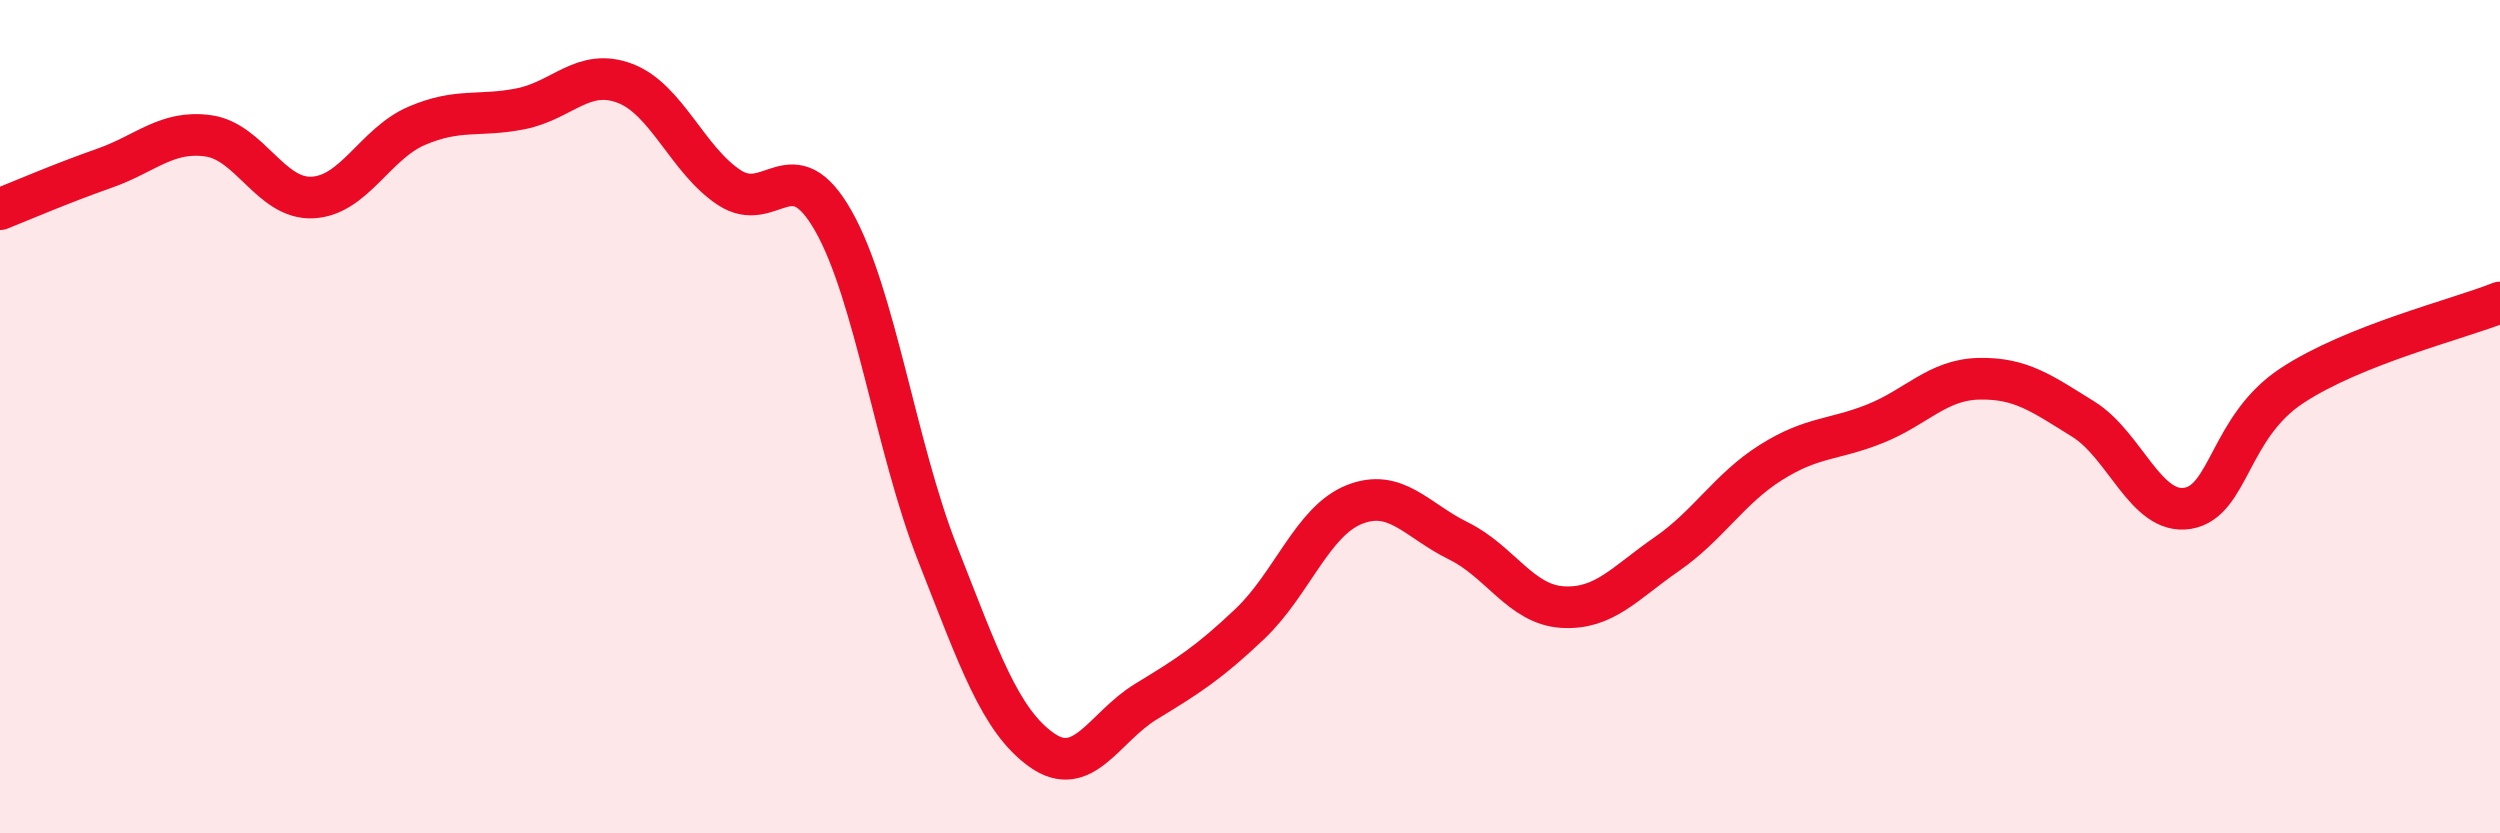
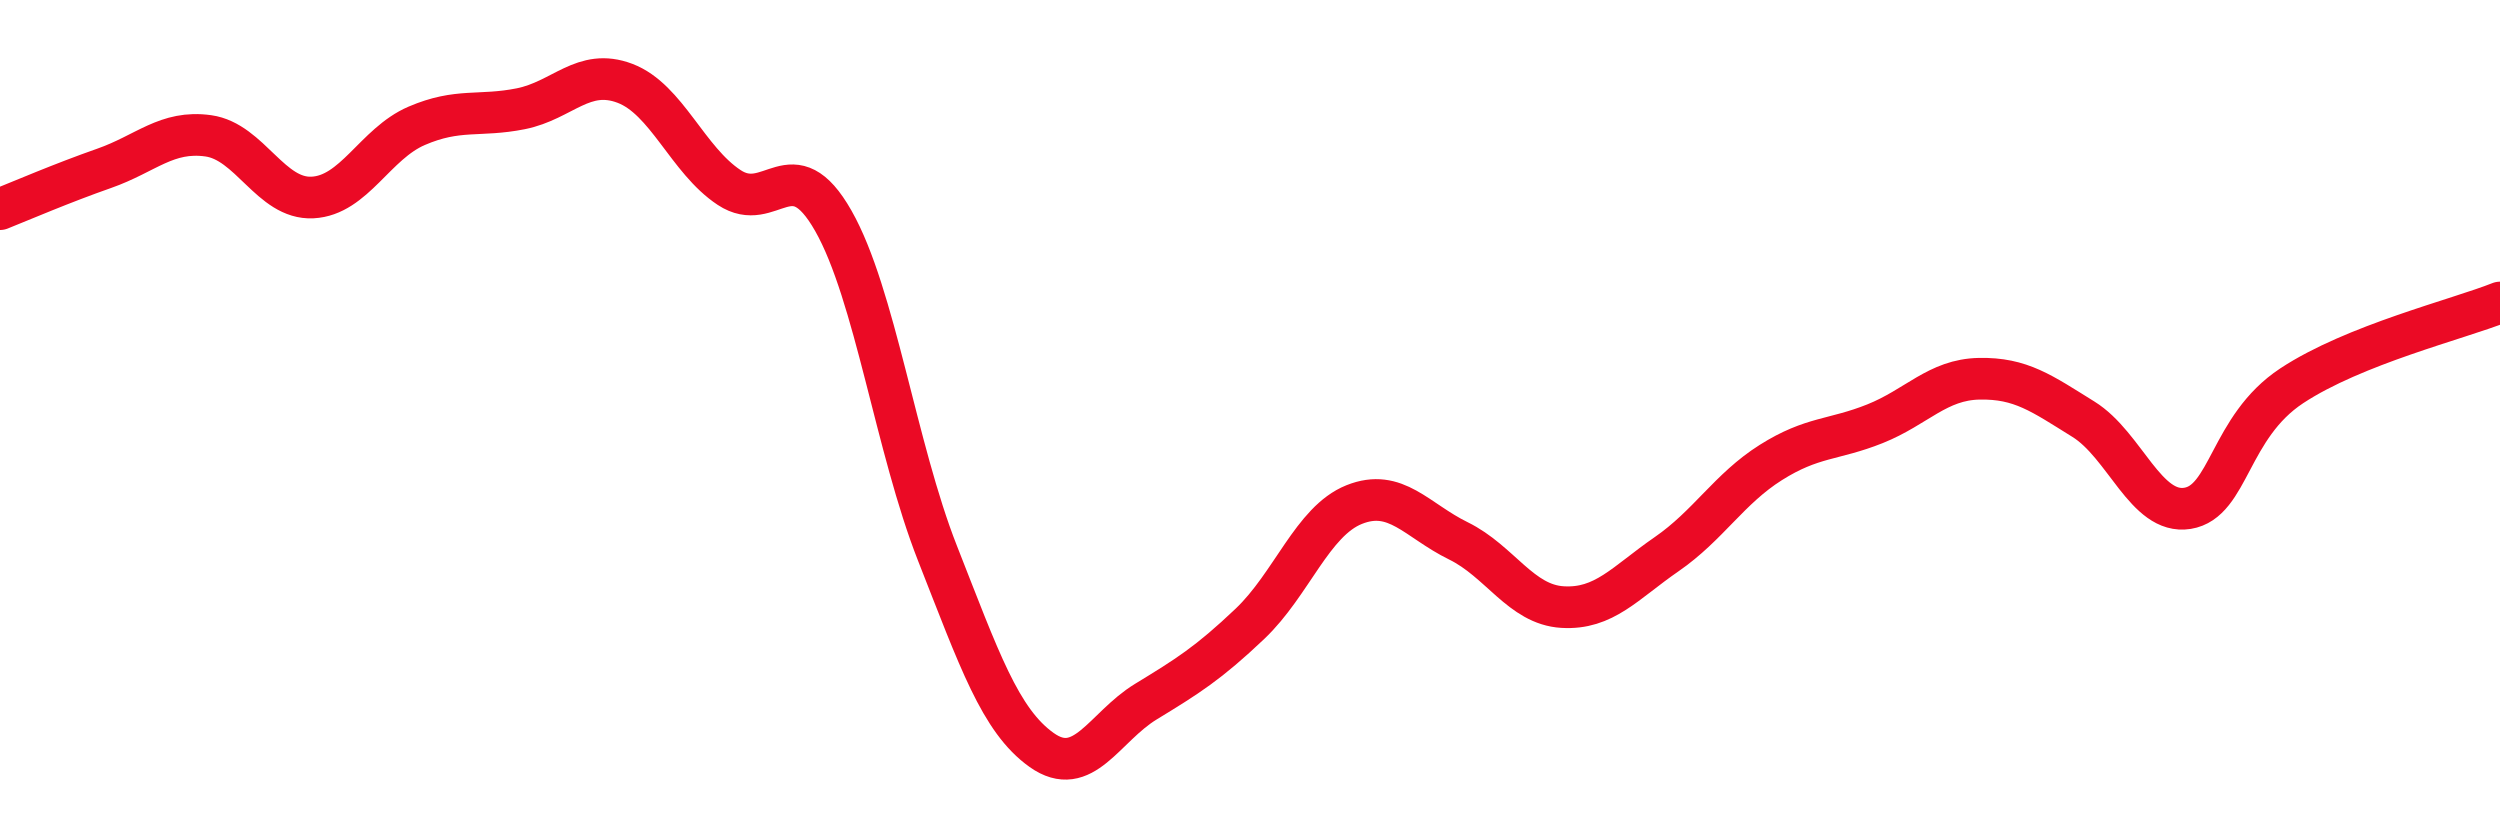
<svg xmlns="http://www.w3.org/2000/svg" width="60" height="20" viewBox="0 0 60 20">
-   <path d="M 0,5.02 C 0.5,4.82 1.5,4.39 2.5,4.04 C 3.5,3.69 4,3.12 5,3.26 C 6,3.4 6.5,4.79 7.5,4.74 C 8.5,4.69 9,3.45 10,3.02 C 11,2.59 11.5,2.81 12.5,2.61 C 13.5,2.41 14,1.62 15,2 C 16,2.38 16.5,3.84 17.5,4.5 C 18.5,5.16 19,3.54 20,5.3 C 21,7.06 21.5,10.74 22.5,13.28 C 23.5,15.82 24,17.29 25,18 C 26,18.71 26.5,17.45 27.5,16.84 C 28.5,16.23 29,15.92 30,14.97 C 31,14.02 31.5,12.51 32.5,12.11 C 33.5,11.71 34,12.49 35,12.98 C 36,13.47 36.5,14.51 37.5,14.57 C 38.5,14.63 39,13.99 40,13.3 C 41,12.61 41.5,11.73 42.5,11.1 C 43.5,10.47 44,10.57 45,10.17 C 46,9.77 46.5,9.11 47.5,9.09 C 48.5,9.07 49,9.44 50,10.06 C 51,10.68 51.5,12.36 52.5,12.2 C 53.5,12.04 53.5,10.25 55,9.26 C 56.5,8.27 59,7.66 60,7.26L60 20L0 20Z" fill="#EB0A25" opacity="0.1" stroke-linecap="round" stroke-linejoin="round" />
  <path d="M 0,5.02 C 0.5,4.82 1.5,4.39 2.5,4.04 C 3.5,3.69 4,3.12 5,3.26 C 6,3.4 6.5,4.79 7.5,4.74 C 8.5,4.69 9,3.45 10,3.02 C 11,2.59 11.5,2.81 12.5,2.61 C 13.5,2.41 14,1.62 15,2 C 16,2.38 16.5,3.84 17.5,4.5 C 18.5,5.16 19,3.54 20,5.3 C 21,7.06 21.5,10.74 22.5,13.28 C 23.5,15.82 24,17.29 25,18 C 26,18.71 26.5,17.45 27.5,16.84 C 28.5,16.23 29,15.92 30,14.97 C 31,14.02 31.5,12.51 32.5,12.11 C 33.5,11.71 34,12.49 35,12.98 C 36,13.47 36.5,14.51 37.5,14.57 C 38.5,14.63 39,13.99 40,13.3 C 41,12.61 41.5,11.73 42.5,11.1 C 43.5,10.47 44,10.57 45,10.17 C 46,9.77 46.5,9.11 47.5,9.09 C 48.5,9.07 49,9.44 50,10.06 C 51,10.68 51.5,12.36 52.5,12.2 C 53.5,12.04 53.5,10.25 55,9.26 C 56.5,8.27 59,7.66 60,7.26" stroke="#EB0A25" stroke-width="1" fill="none" stroke-linecap="round" stroke-linejoin="round" />
</svg>